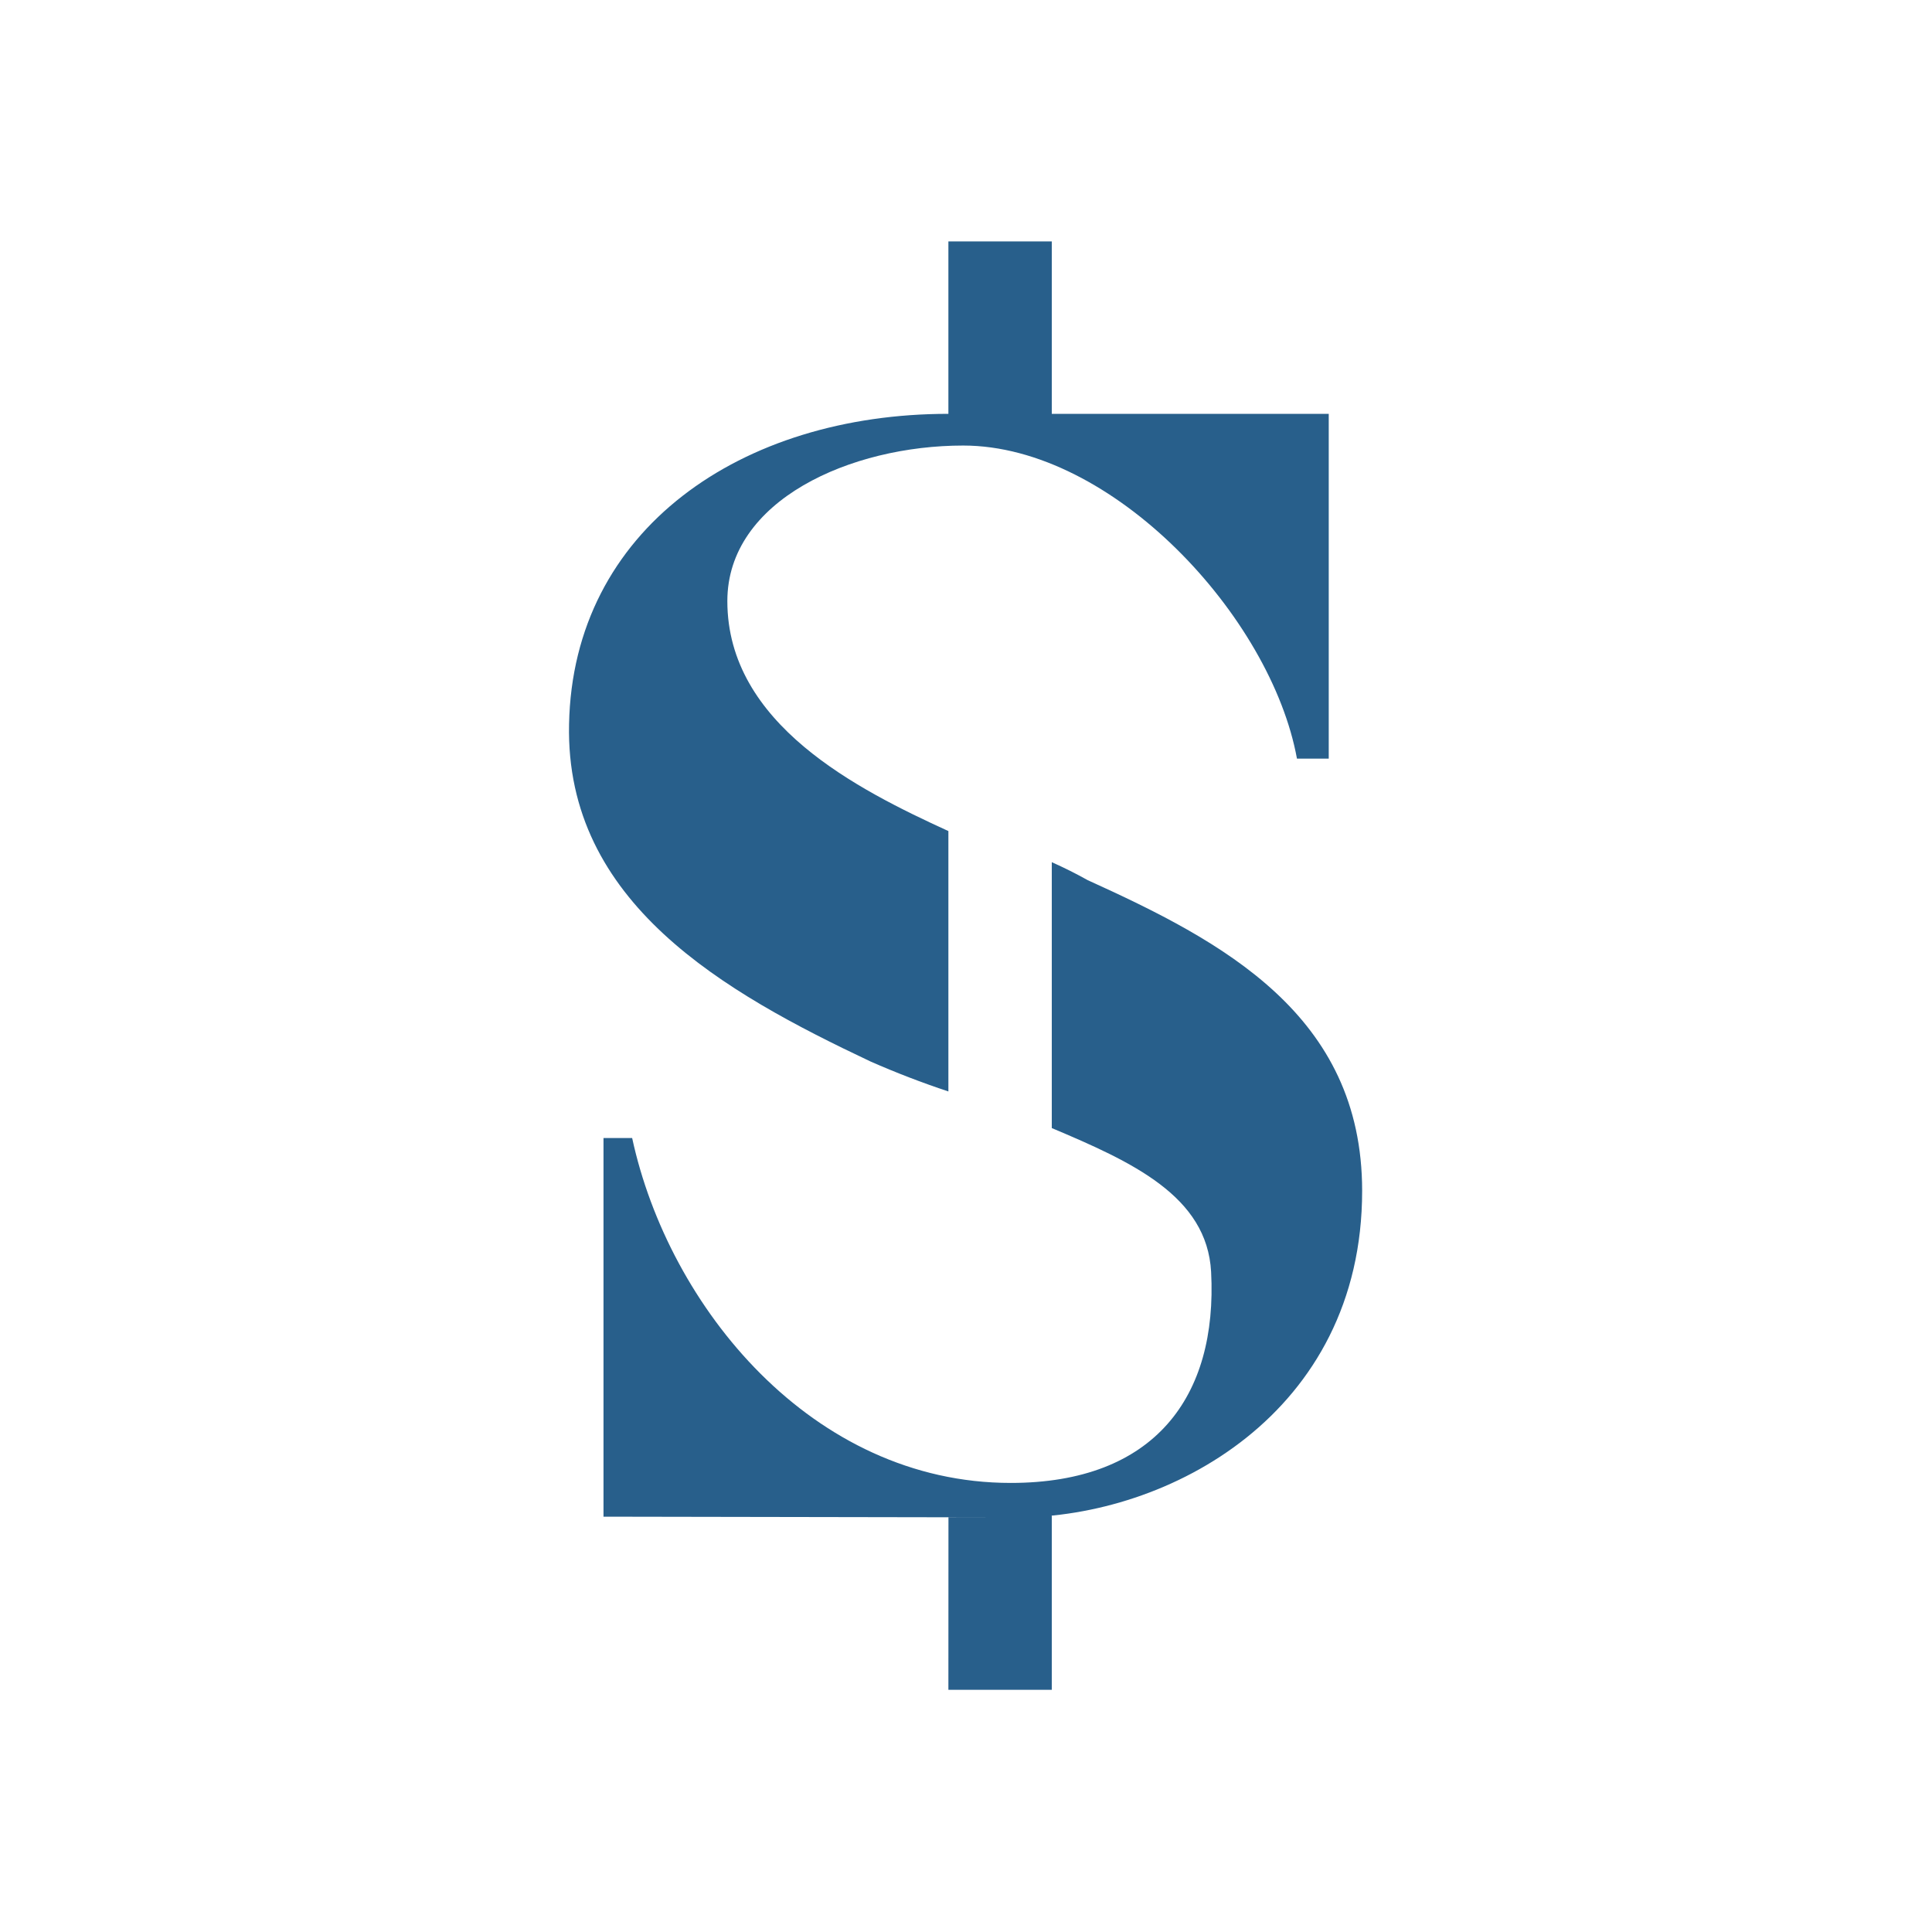
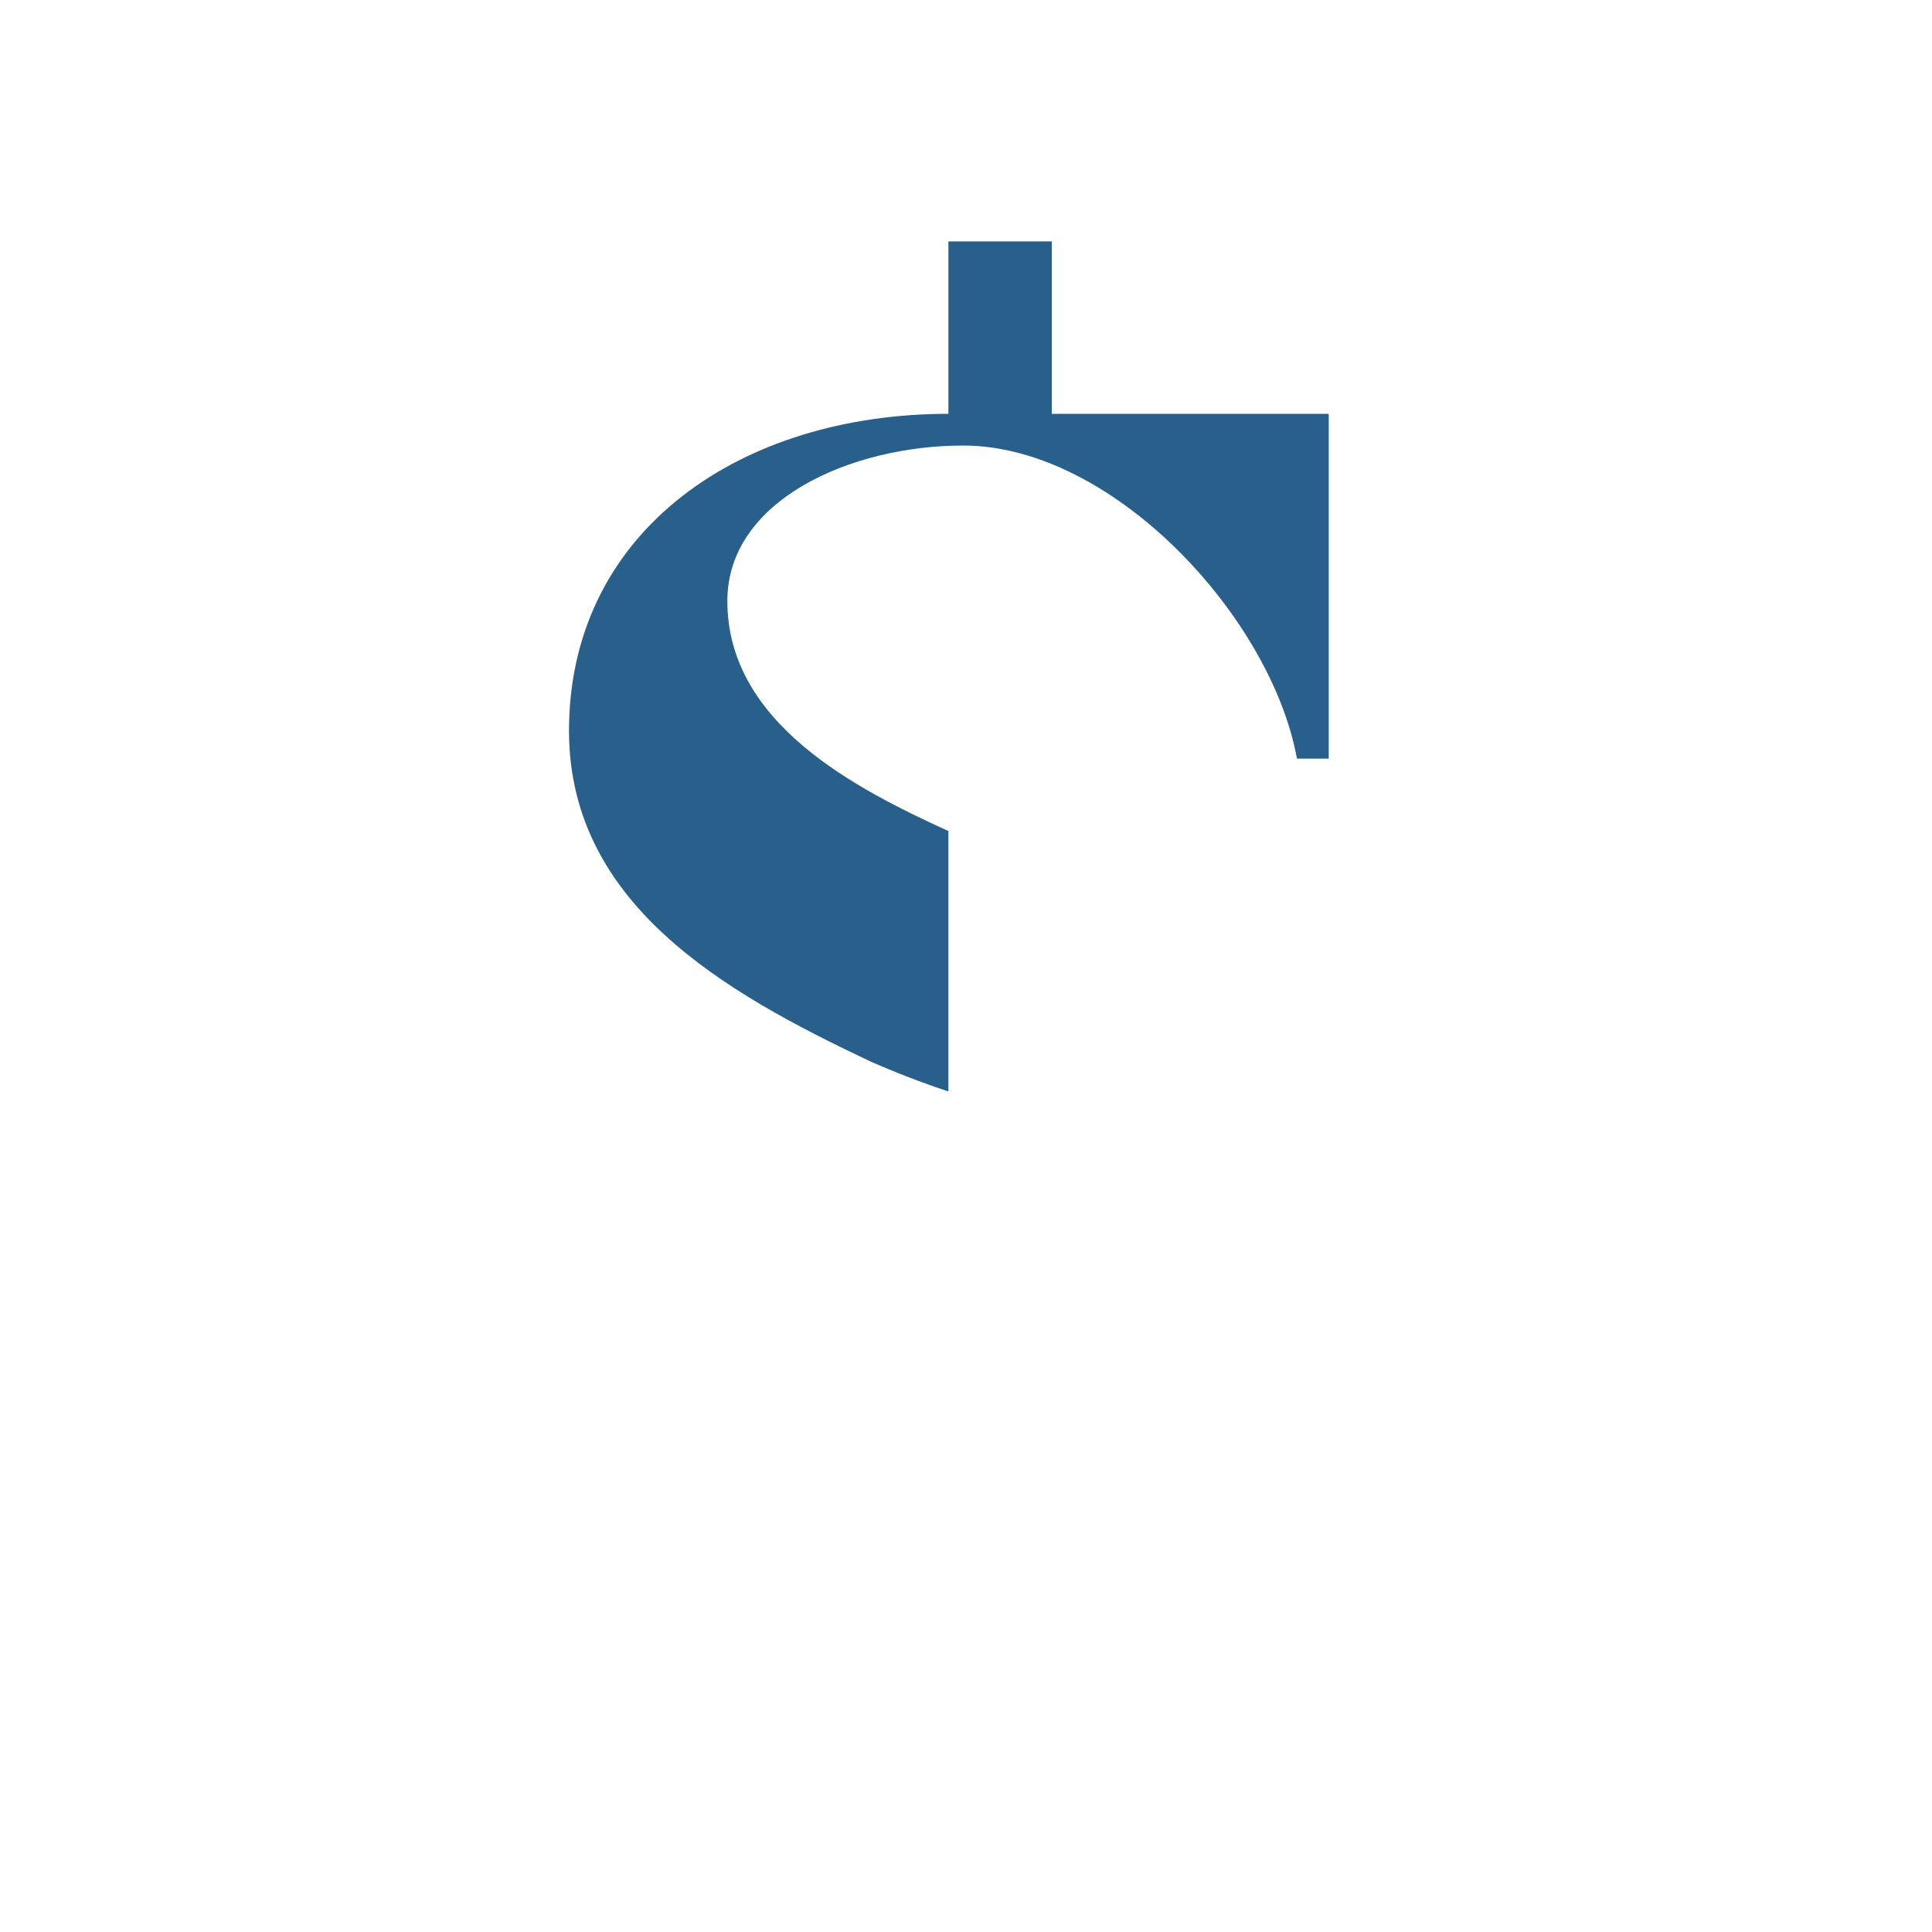
<svg xmlns="http://www.w3.org/2000/svg" fill="none" viewBox="0 0 114 114" height="114" width="114">
  <path fill="#285F8B" d="M55.961 14.244H62.062V24.419H78.404V44.765H76.529C75.005 36.403 65.665 26.29 56.834 26.29C50.22 26.29 42.918 29.504 42.918 35.468C42.918 42.732 50.628 46.597 55.961 49.038V64.403C54.4 63.885 52.864 63.294 51.36 62.632C42.751 58.562 33.35 53.273 33.578 42.732C33.801 31.233 43.748 24.419 55.961 24.419V14.244Z" />
-   <path fill="#285F8B" d="M55.965 89.534H58.975L37.305 89.496H35.61V67.151H37.301C39.456 77.122 47.922 87.502 59.64 87.502C68.125 87.502 71.852 82.412 71.463 75.048C71.221 70.57 66.786 68.557 62.062 66.563V50.875C62.783 51.195 63.489 51.548 64.179 51.934C72.113 55.533 80.375 59.868 80.375 70.266C80.375 83.433 68.923 89.534 60.03 89.534L62.062 89.434V99.709H55.961L55.965 89.534Z" />
</svg>